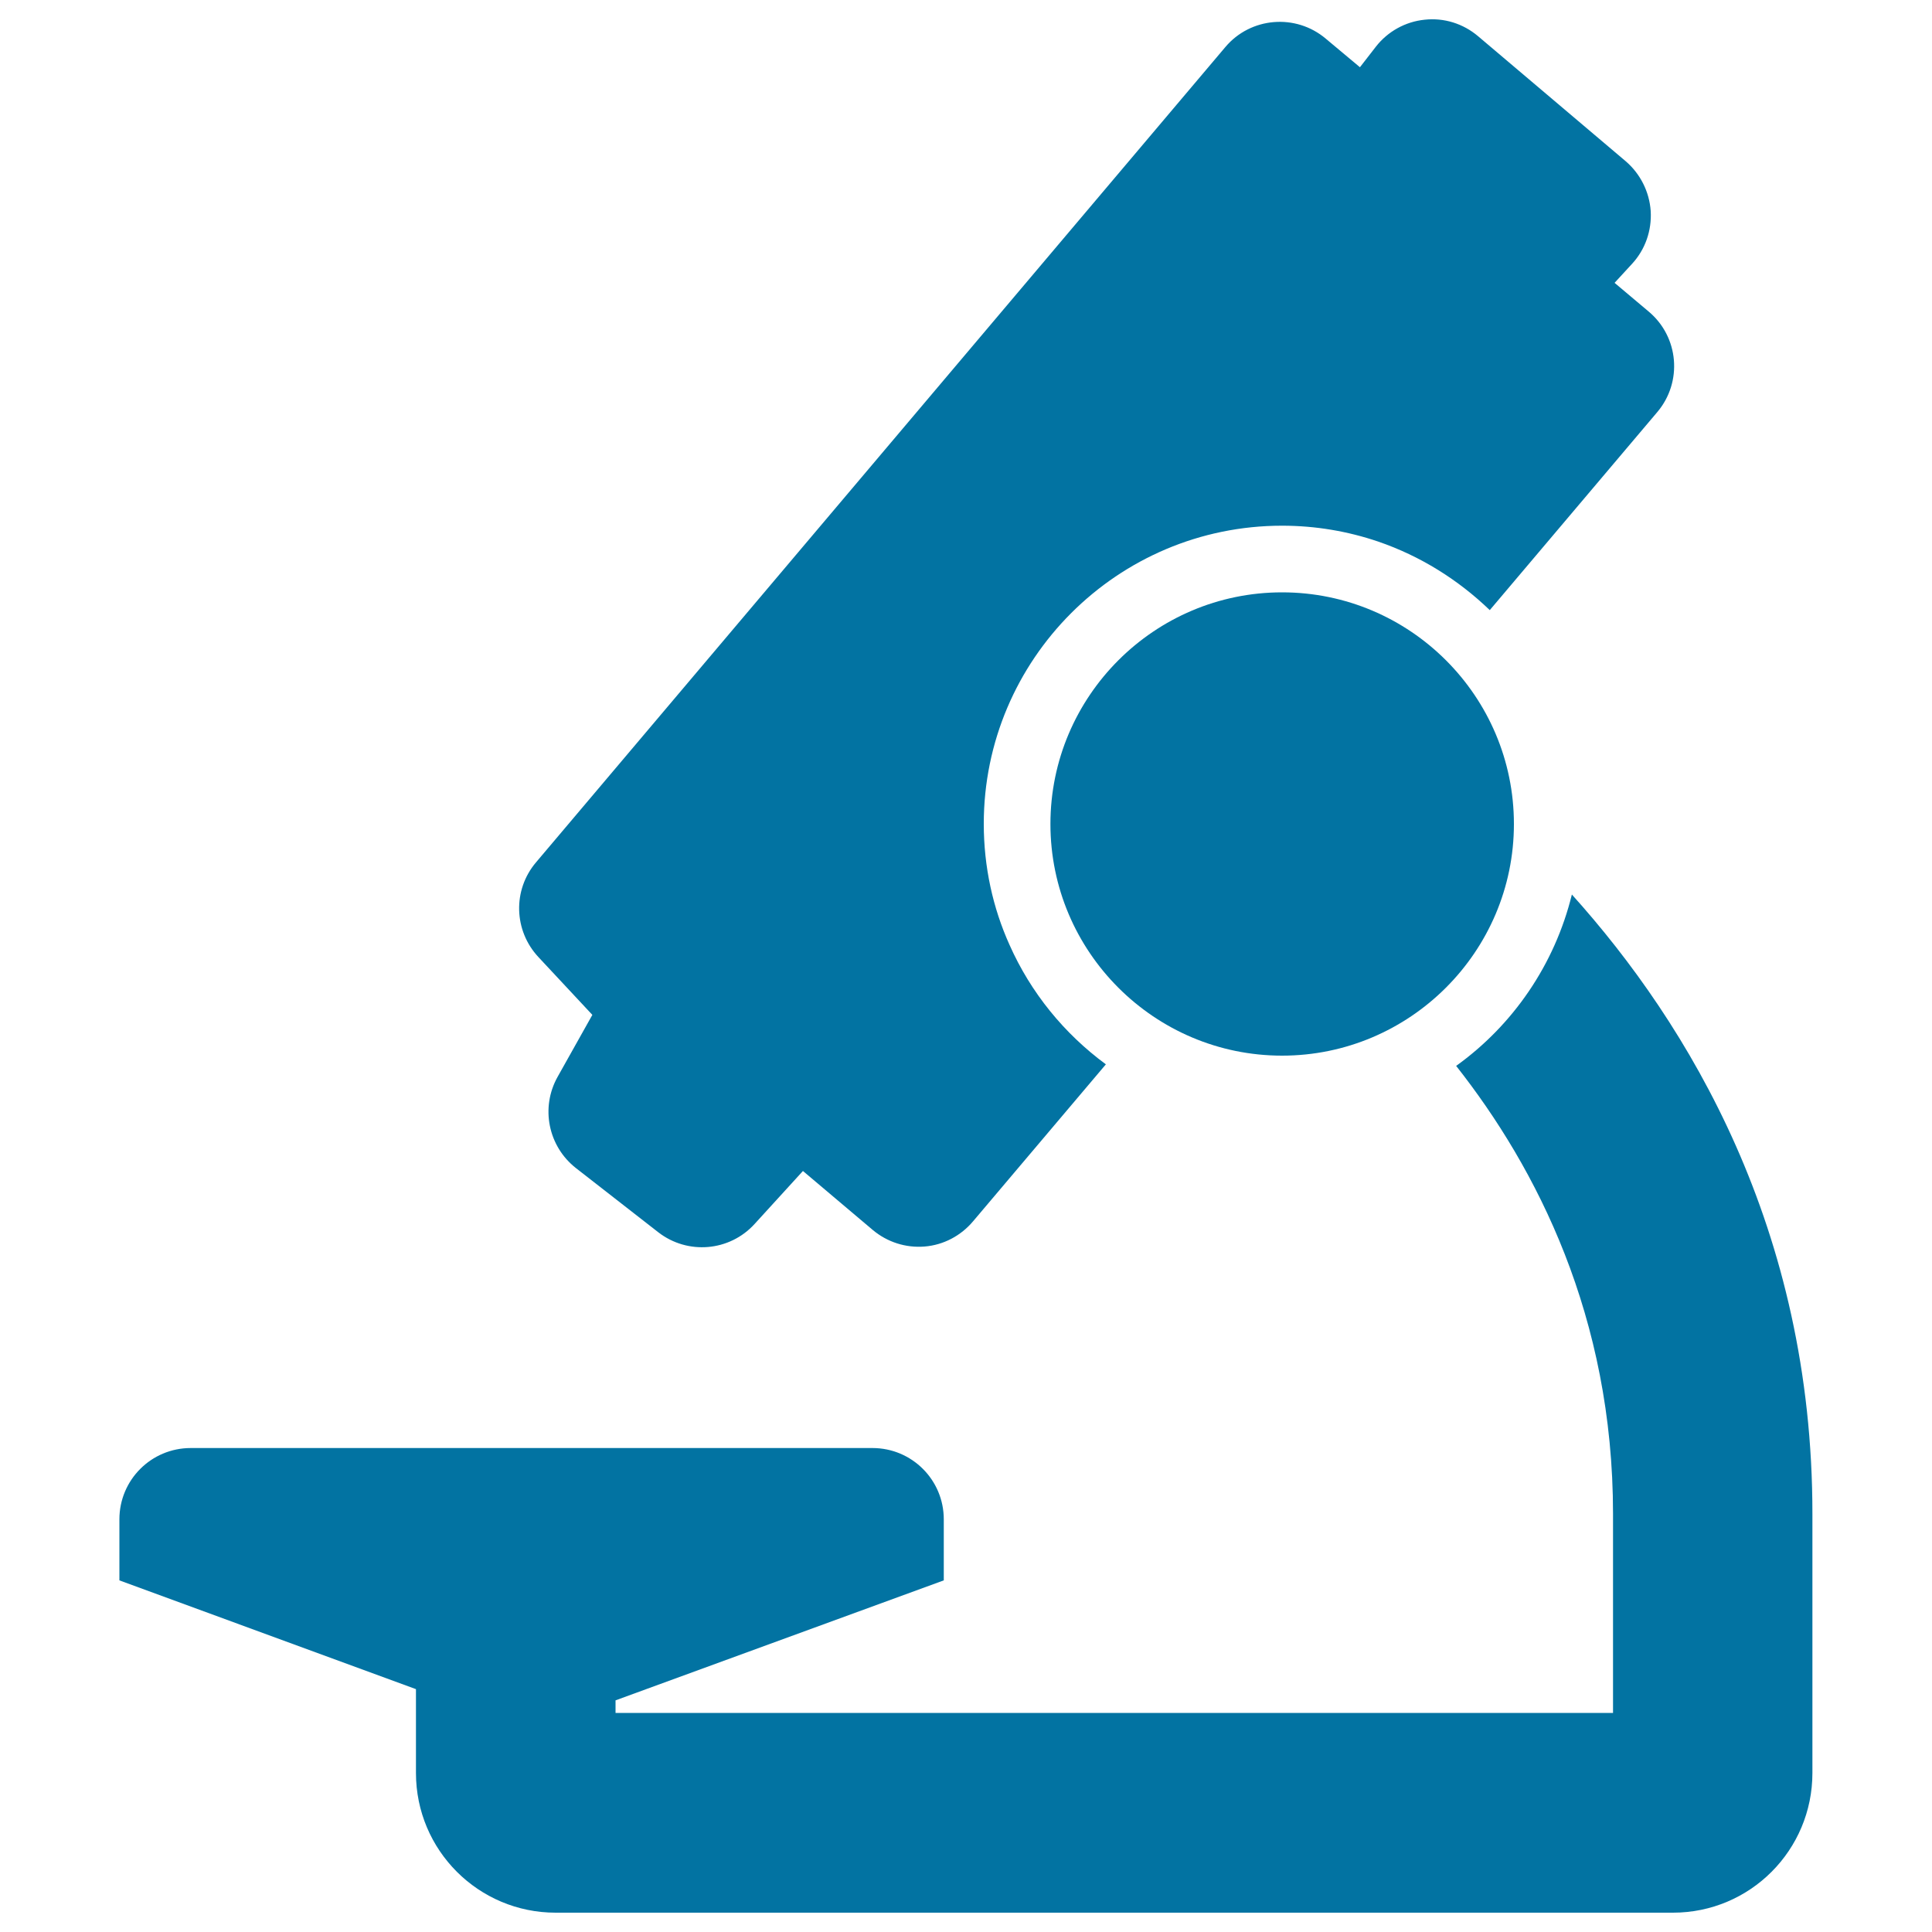
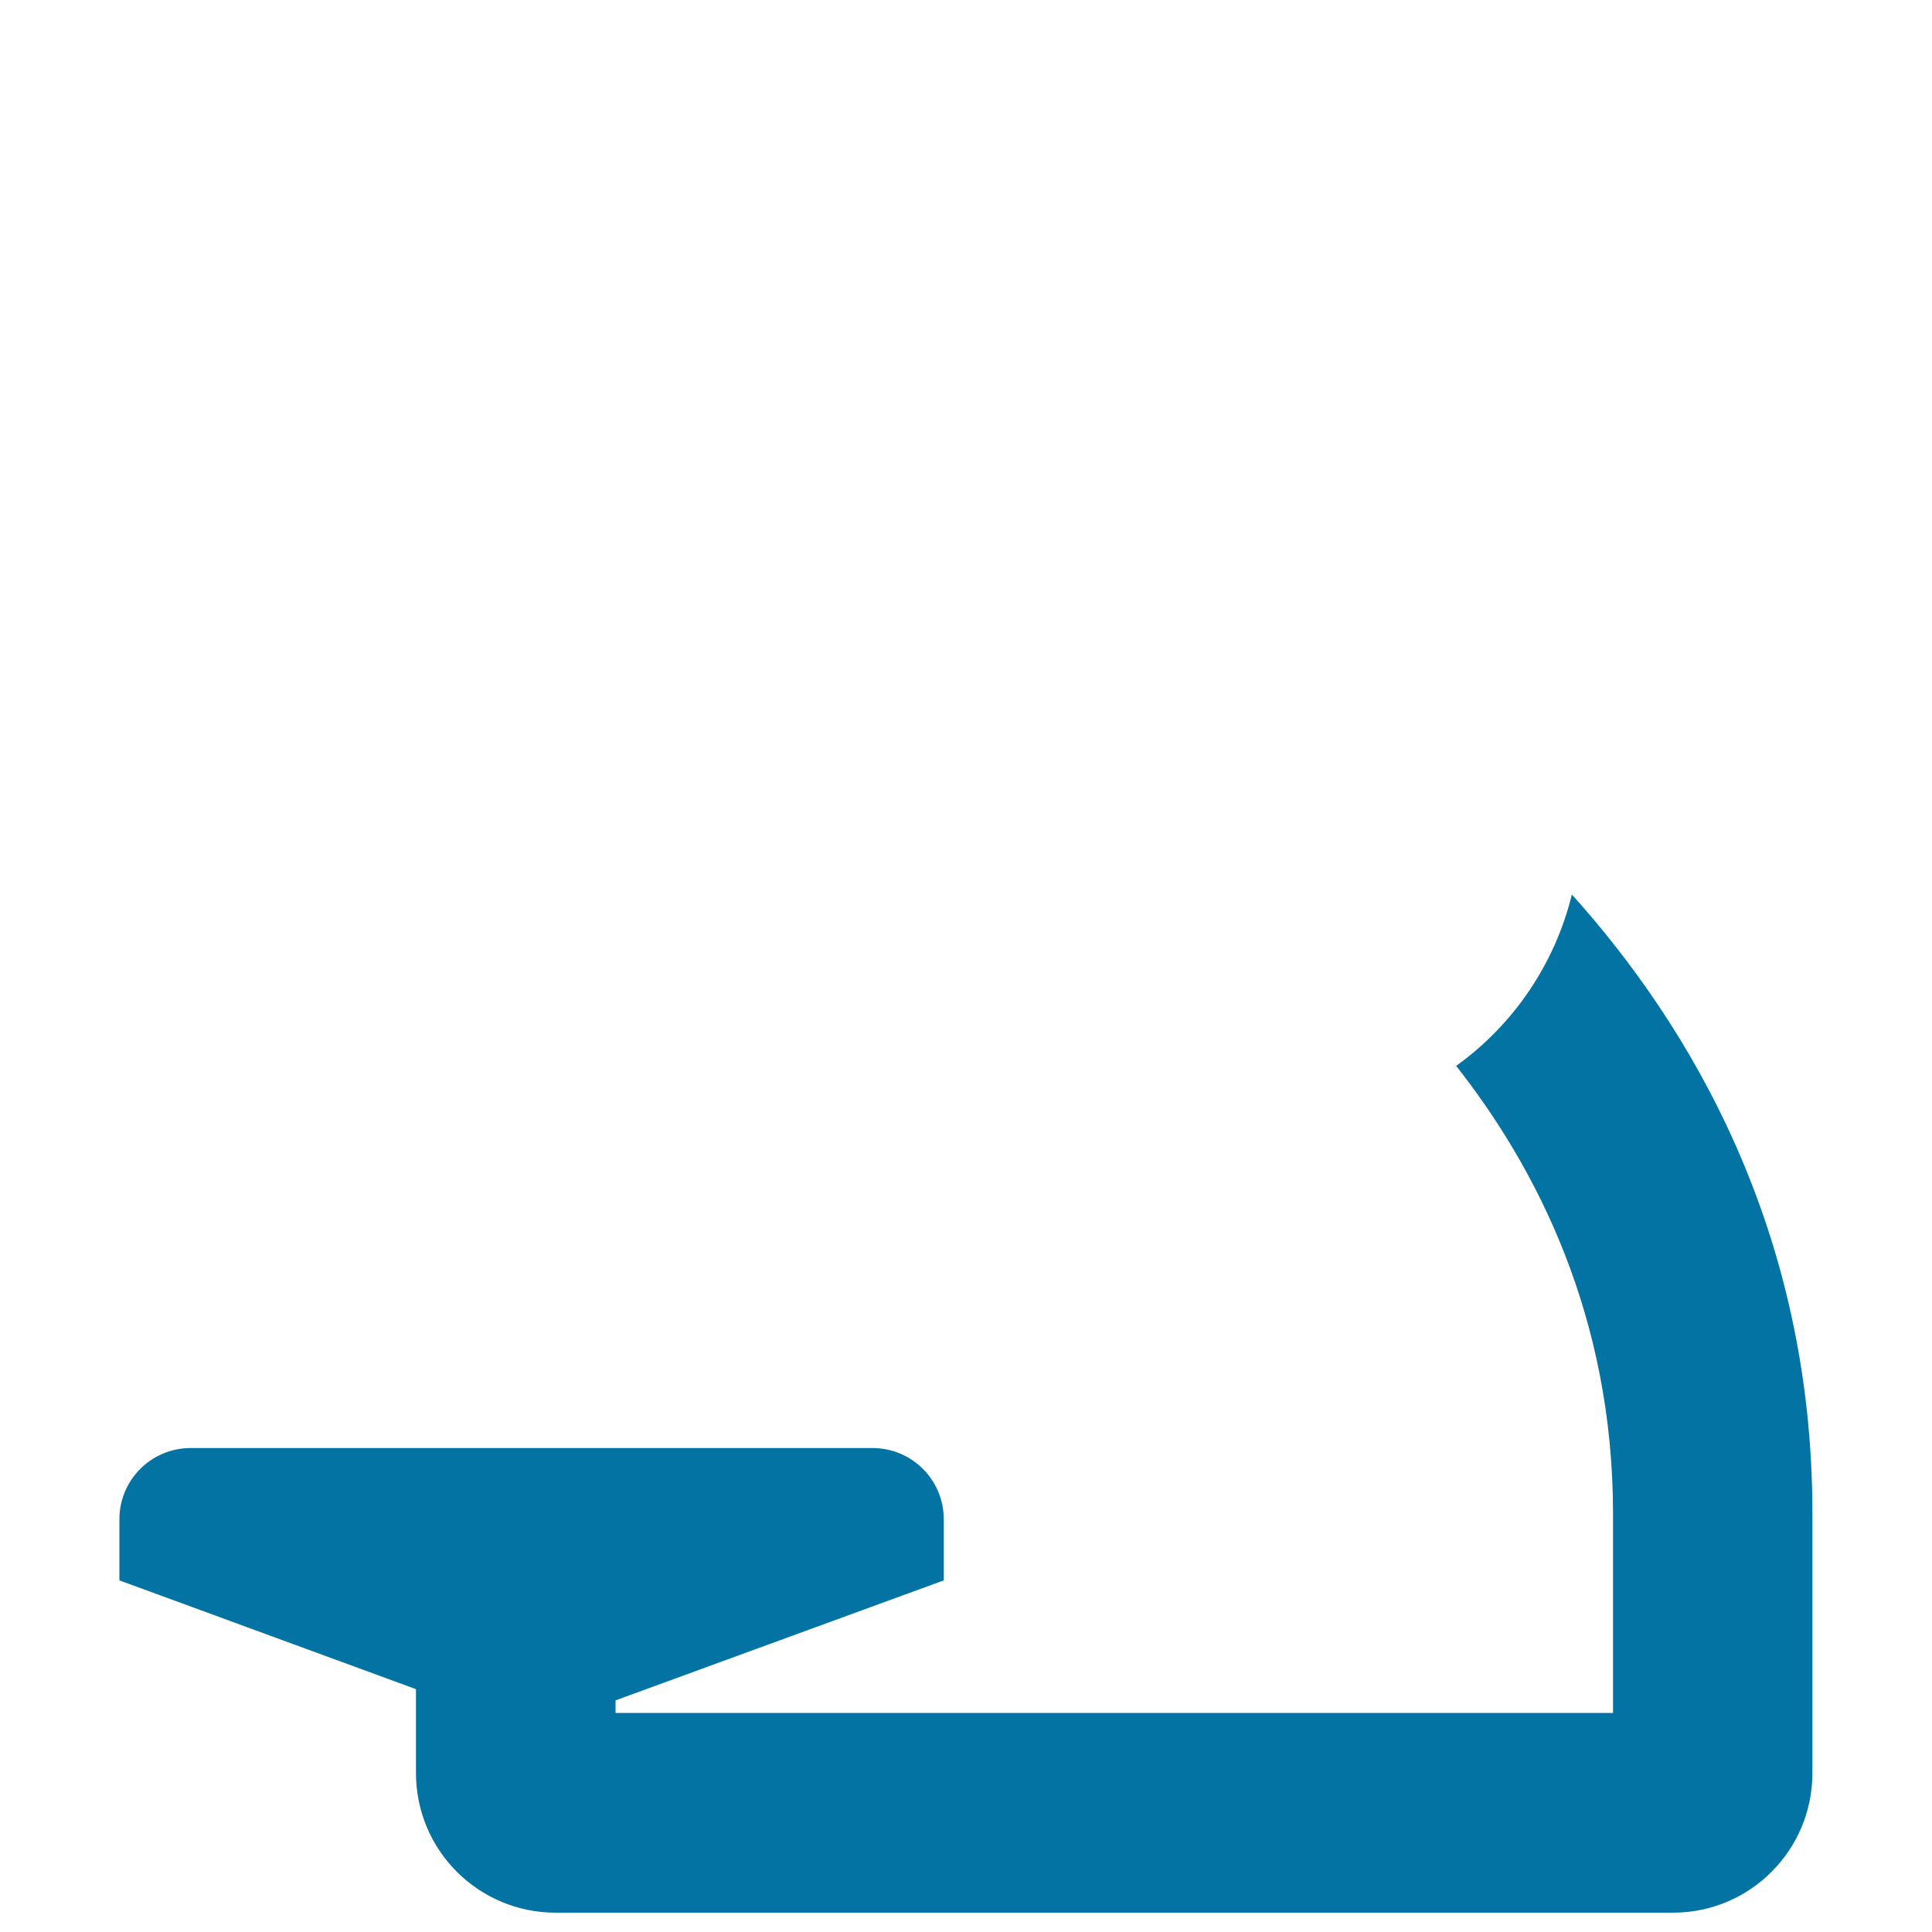
<svg xmlns="http://www.w3.org/2000/svg" viewBox="0 0 1000 1000" style="fill:#0273a2">
  <title>Microscope SVG icon</title>
  <g>
    <g>
-       <path d="M288.6,557.4c-8.9,15.9-4.9,35.9,9.5,47.2l42.6,33.2c15.2,11.8,36.9,10,49.9-4.3l25-27.4l36.1,30.5c7.5,6.3,17.1,9.4,26.9,8.6c9.8-0.8,18.8-5.6,25.1-13.1l68.7-81.2c-21.6-15.9-38.9-37.1-49.9-61.9c-8.6-19.1-13.3-40.3-13.3-62.6c0-85.1,69.2-154.3,154.4-154.3c17.4,0,34.1,2.9,49.7,8.2c21.9,7.5,41.5,19.8,57.8,35.5l86.7-102.5c13.2-15.6,11.2-38.9-4.4-52l-17.7-14.9l9.1-9.9c6.8-7.4,10.2-17.2,9.6-27.3c-0.7-10-5.4-19.3-13-25.8L765,18.7c-7.7-6.5-17.6-9.6-27.6-8.5c-10,1-19.1,6.1-25.2,13.9l-8.3,10.7L686.2,20c-15.5-13.1-38.9-11.2-52,4.4l-356.8,422c-12.1,14.3-11.5,35.3,1.3,49l27.9,29.9L288.6,557.4z" />
      <path d="M813.6,463c-8.9,36.3-30.5,67.6-59.9,88.7c41.6,52.8,81.2,129.7,81.2,231.9v103H318.6v-6.5L488.5,818v-31.6c0-20.4-16.5-36.9-36.9-36.9H98.7c-20.4,0-36.9,16.5-36.9,36.9V818l153.5,56.3v43.4c0,40,32.4,72.3,72.3,72.3h578.3c40,0,72.2-32.4,72.2-72.3v-134C938.2,636,873.9,530,813.6,463z" />
-       <path d="M663.6,306.6c-66.1,0-119.9,53.8-119.9,119.9s53.8,119.9,119.9,119.9c66.1,0,120-53.8,120-119.9C783.6,360.4,729.8,306.6,663.6,306.6z" />
    </g>
  </g>
</svg>